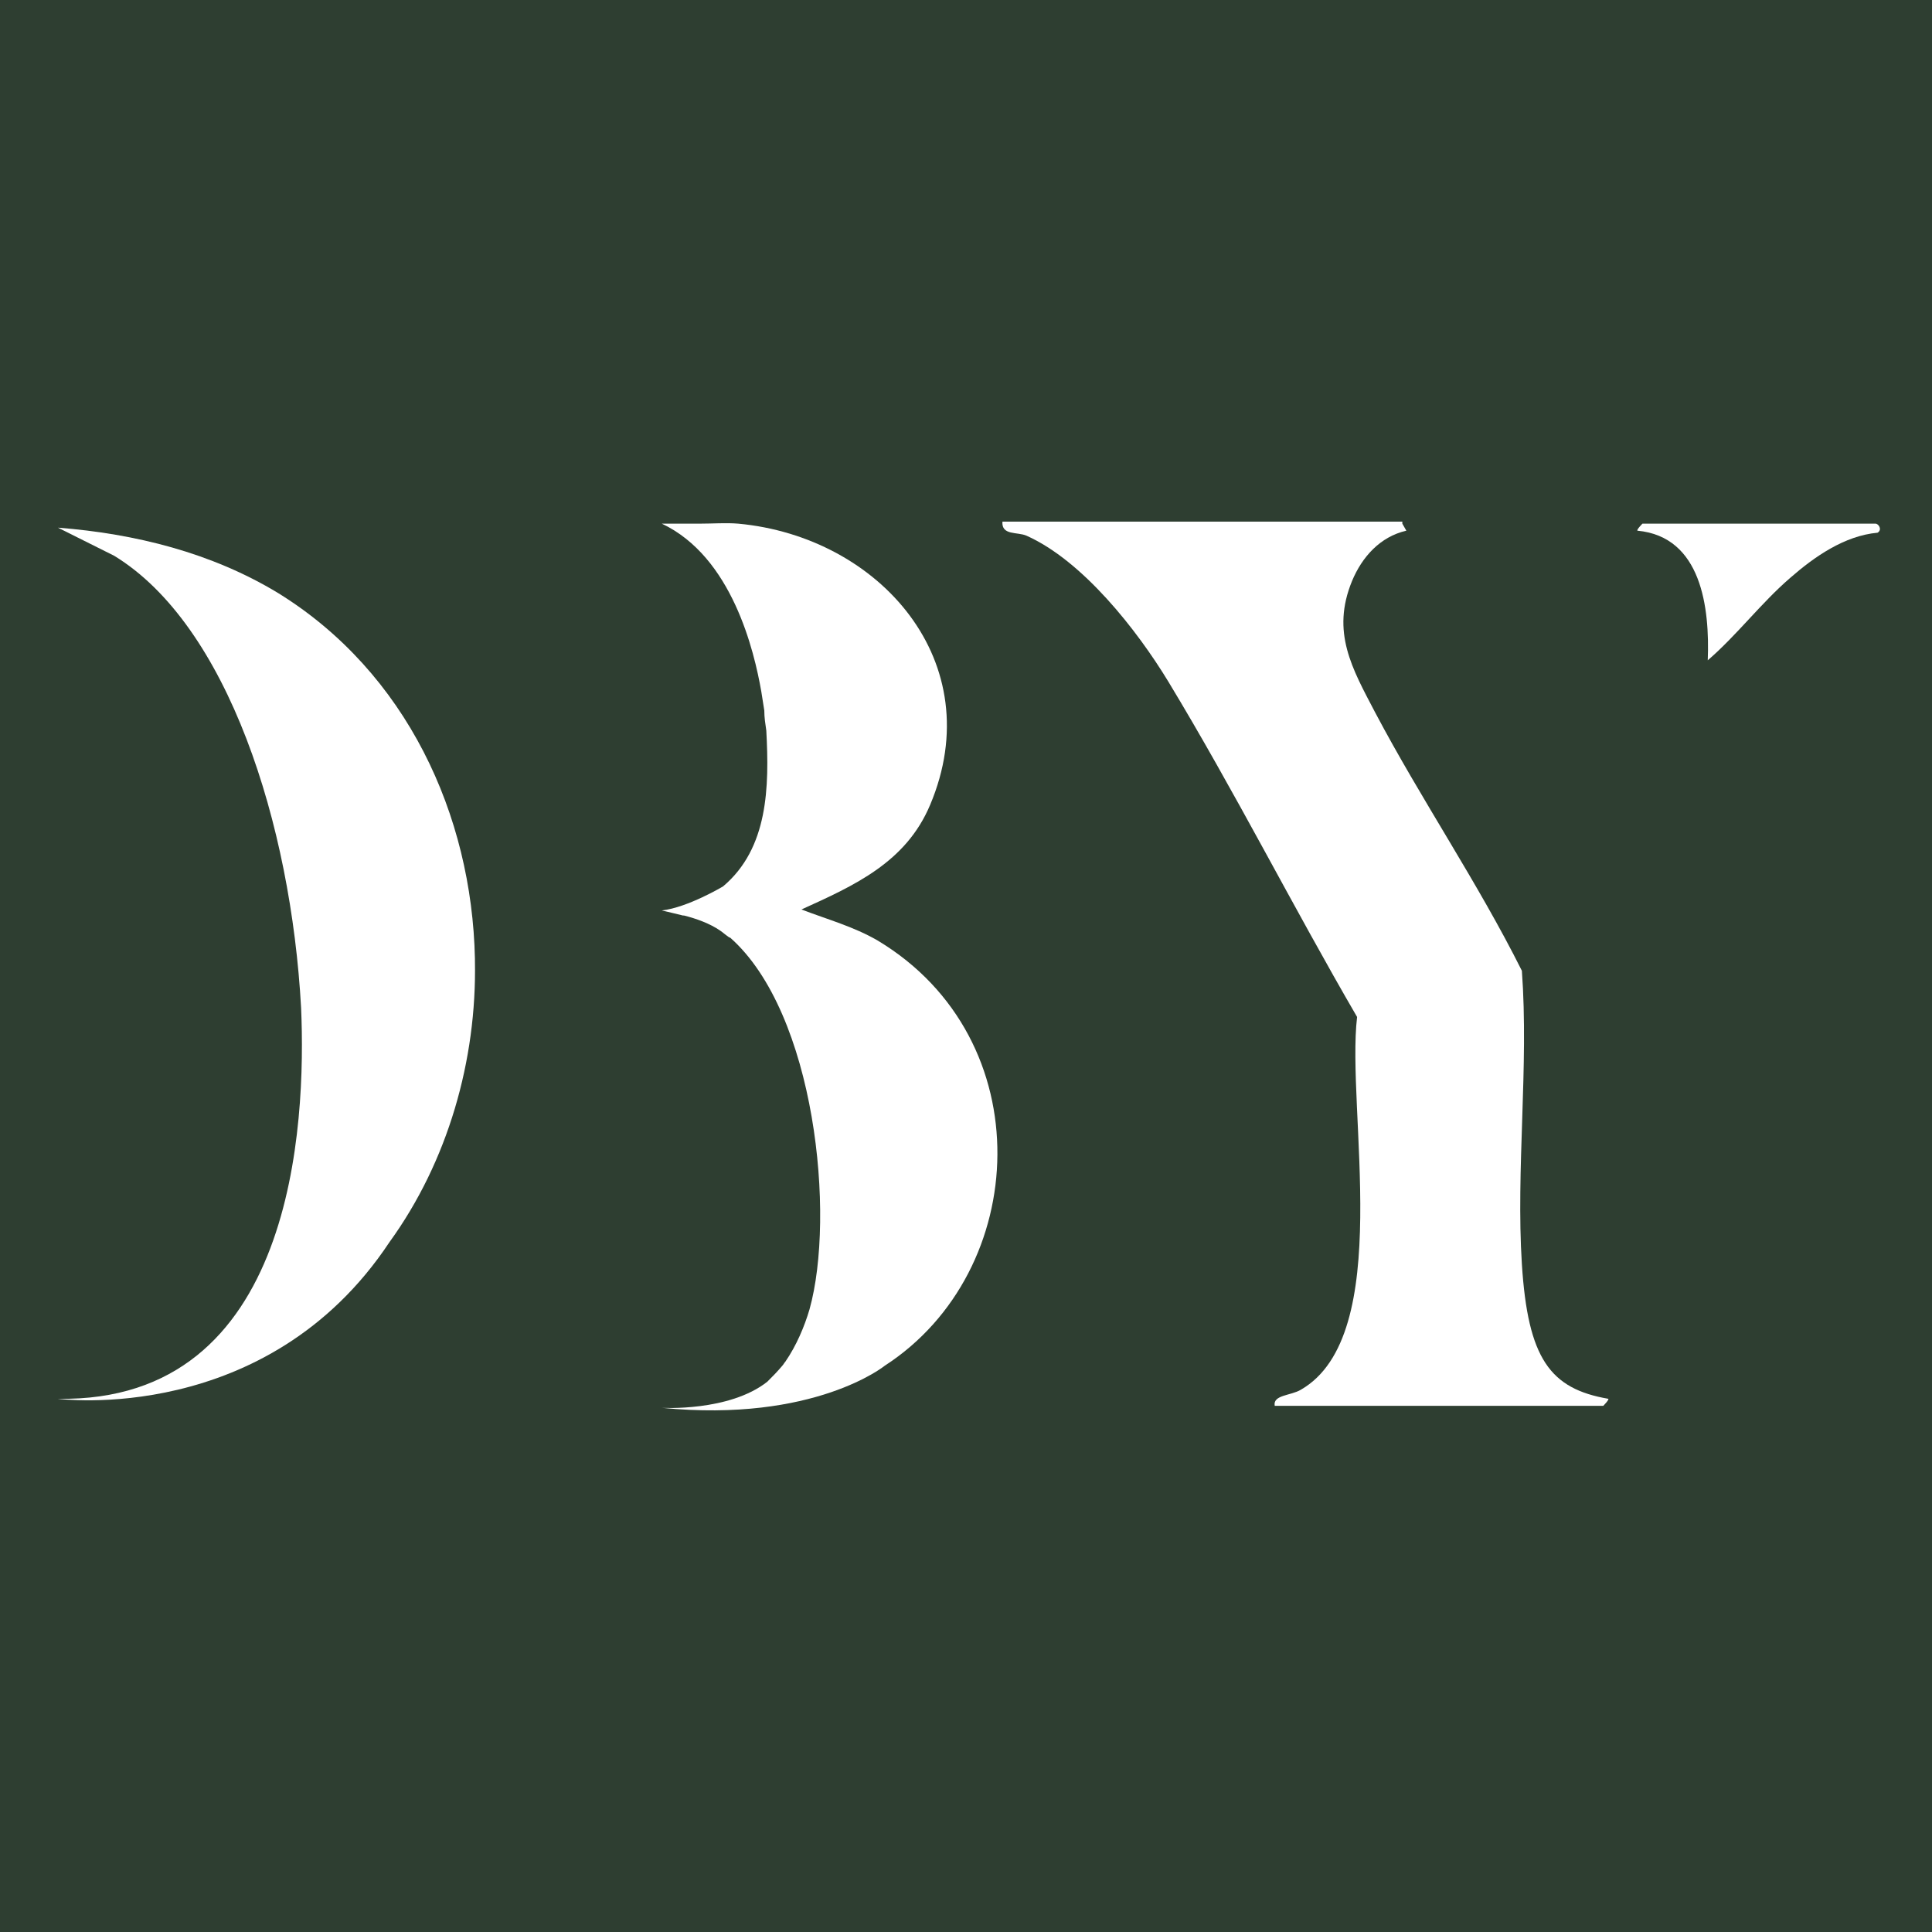
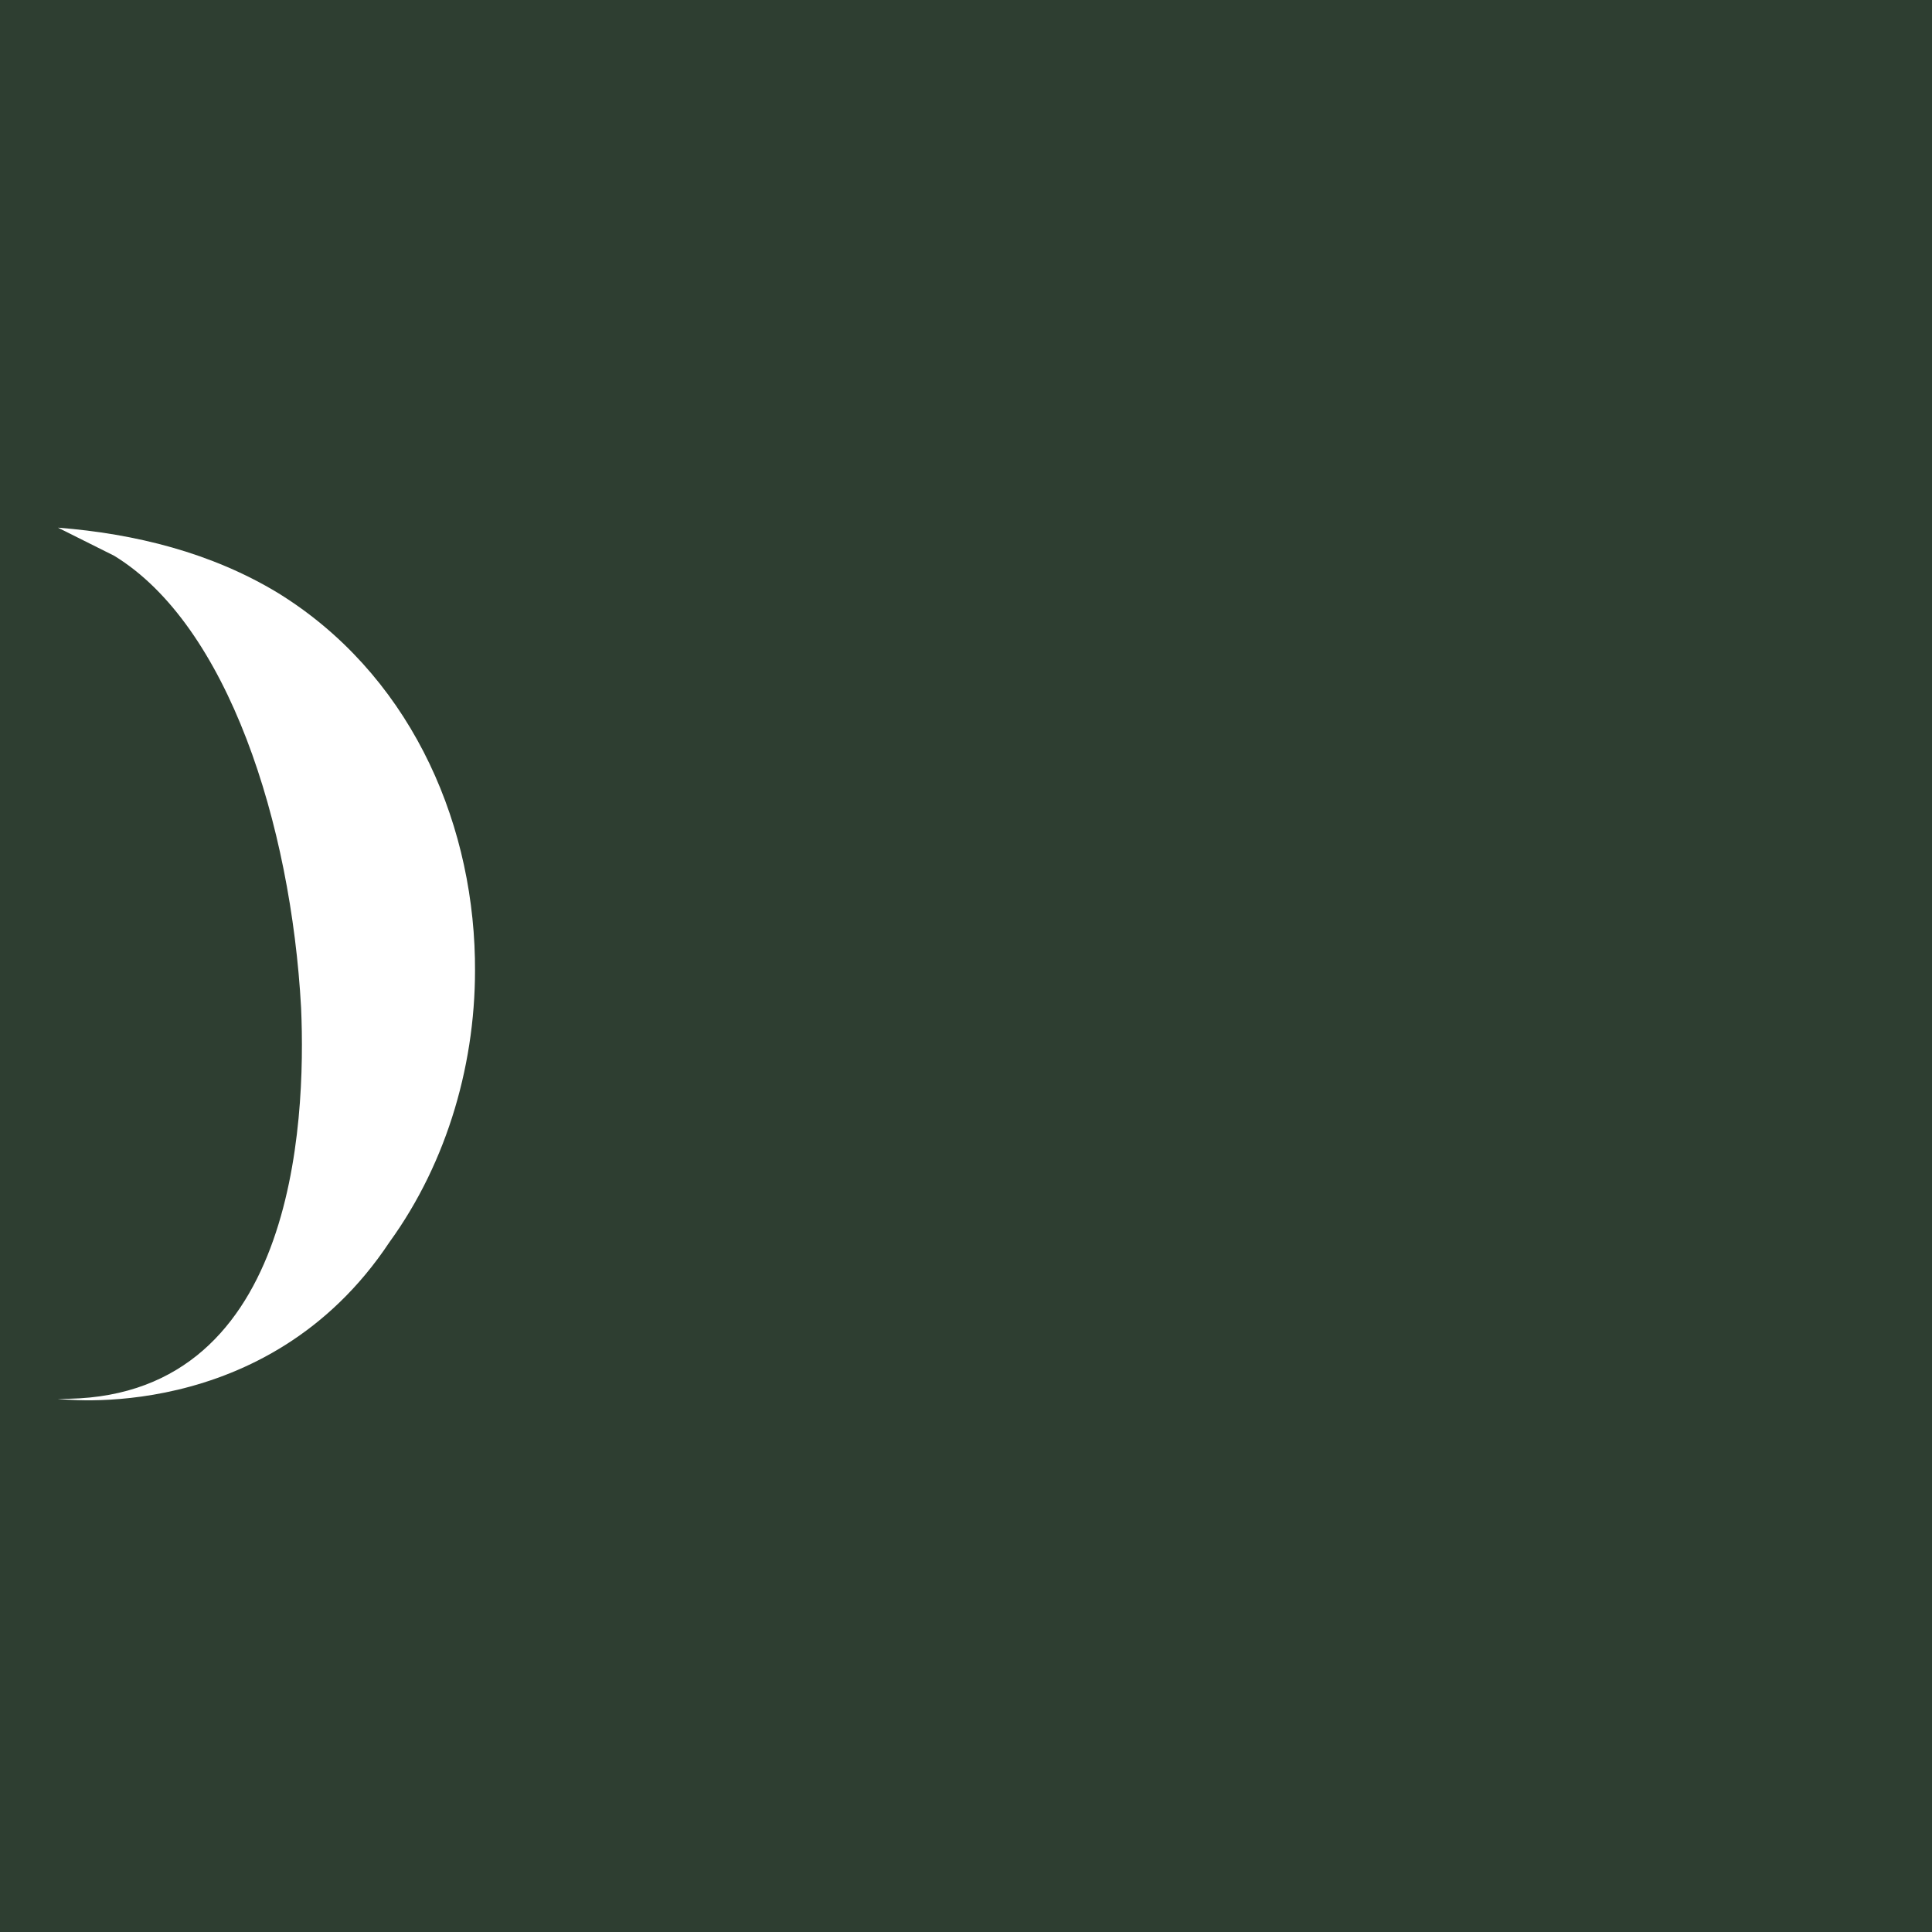
<svg xmlns="http://www.w3.org/2000/svg" width="100" height="100" viewBox="0 0 100 100" fill="none">
  <rect width="100" height="100" fill="#2E3E31" />
-   <path d="M72.584 27.104L72.792 27.468C71.439 27.78 70.503 28.82 69.983 30.068C68.891 32.721 69.983 34.593 71.18 36.881C73.572 41.406 76.484 45.67 78.772 50.247C79.136 55.187 78.46 60.544 78.772 65.432C79.084 70.321 80.228 71.881 83.245 72.401C83.297 72.453 82.985 72.765 82.985 72.765H65.979C65.875 72.193 66.811 72.245 67.331 71.933C72.22 69.125 69.671 57.423 70.243 52.639C66.915 46.918 63.899 40.938 60.466 35.269C58.854 32.617 56.046 29.028 53.133 27.728C52.665 27.52 51.833 27.728 51.885 27H72.584V27.104Z" fill="white" />
-   <path d="M97.078 27.105C97.234 27.105 97.442 27.416 97.182 27.573C95.466 27.729 93.906 28.821 92.658 29.913C91.15 31.213 89.902 32.877 88.393 34.177C88.498 31.473 88.081 27.781 84.753 27.468C84.701 27.416 85.013 27.105 85.013 27.105H97.078Z" fill="white" />
  <path d="M24.582 49.674C24.582 49.674 24.582 49.674 24.582 49.622C24.426 42.185 21.046 34.801 14.389 30.692C10.957 28.612 7.004 27.624 3 27.312L5.912 28.768C11.789 32.356 15.065 42.654 15.585 52.17C15.845 58.151 15.273 72.609 3 72.401C3 72.401 13.817 73.857 20.162 64.288C23.178 60.127 24.686 54.875 24.582 49.726V49.674Z" fill="white" />
-   <path d="M45.437 48.687C44.188 47.959 42.836 47.594 41.484 47.074C44.24 45.826 46.893 44.63 48.141 41.666C51.261 34.281 45.541 27.78 38.208 27.104C37.584 27.052 36.908 27.104 36.232 27.104H34.255C37.896 28.82 39.04 33.709 39.404 35.789L39.56 36.777C39.56 37.141 39.612 37.453 39.664 37.817C39.82 40.73 39.768 43.902 37.428 45.878C37.428 45.878 35.608 46.97 34.255 47.126C34.255 47.126 34.724 47.23 35.348 47.386C35.348 47.386 35.348 47.386 35.4 47.386C36.024 47.542 36.752 47.803 37.272 48.166C37.428 48.27 37.532 48.374 37.688 48.478C37.688 48.478 37.74 48.531 37.792 48.531C42.212 52.431 43.252 62.936 41.9 67.773C41.64 68.657 41.224 69.645 40.652 70.477C40.6 70.529 40.548 70.633 40.496 70.685C40.236 70.997 39.976 71.257 39.716 71.517C37.74 73.077 34.255 72.869 34.255 72.869C42.16 73.649 45.801 70.685 45.801 70.685C53.342 65.796 53.914 53.783 45.437 48.687Z" fill="white" />
</svg>